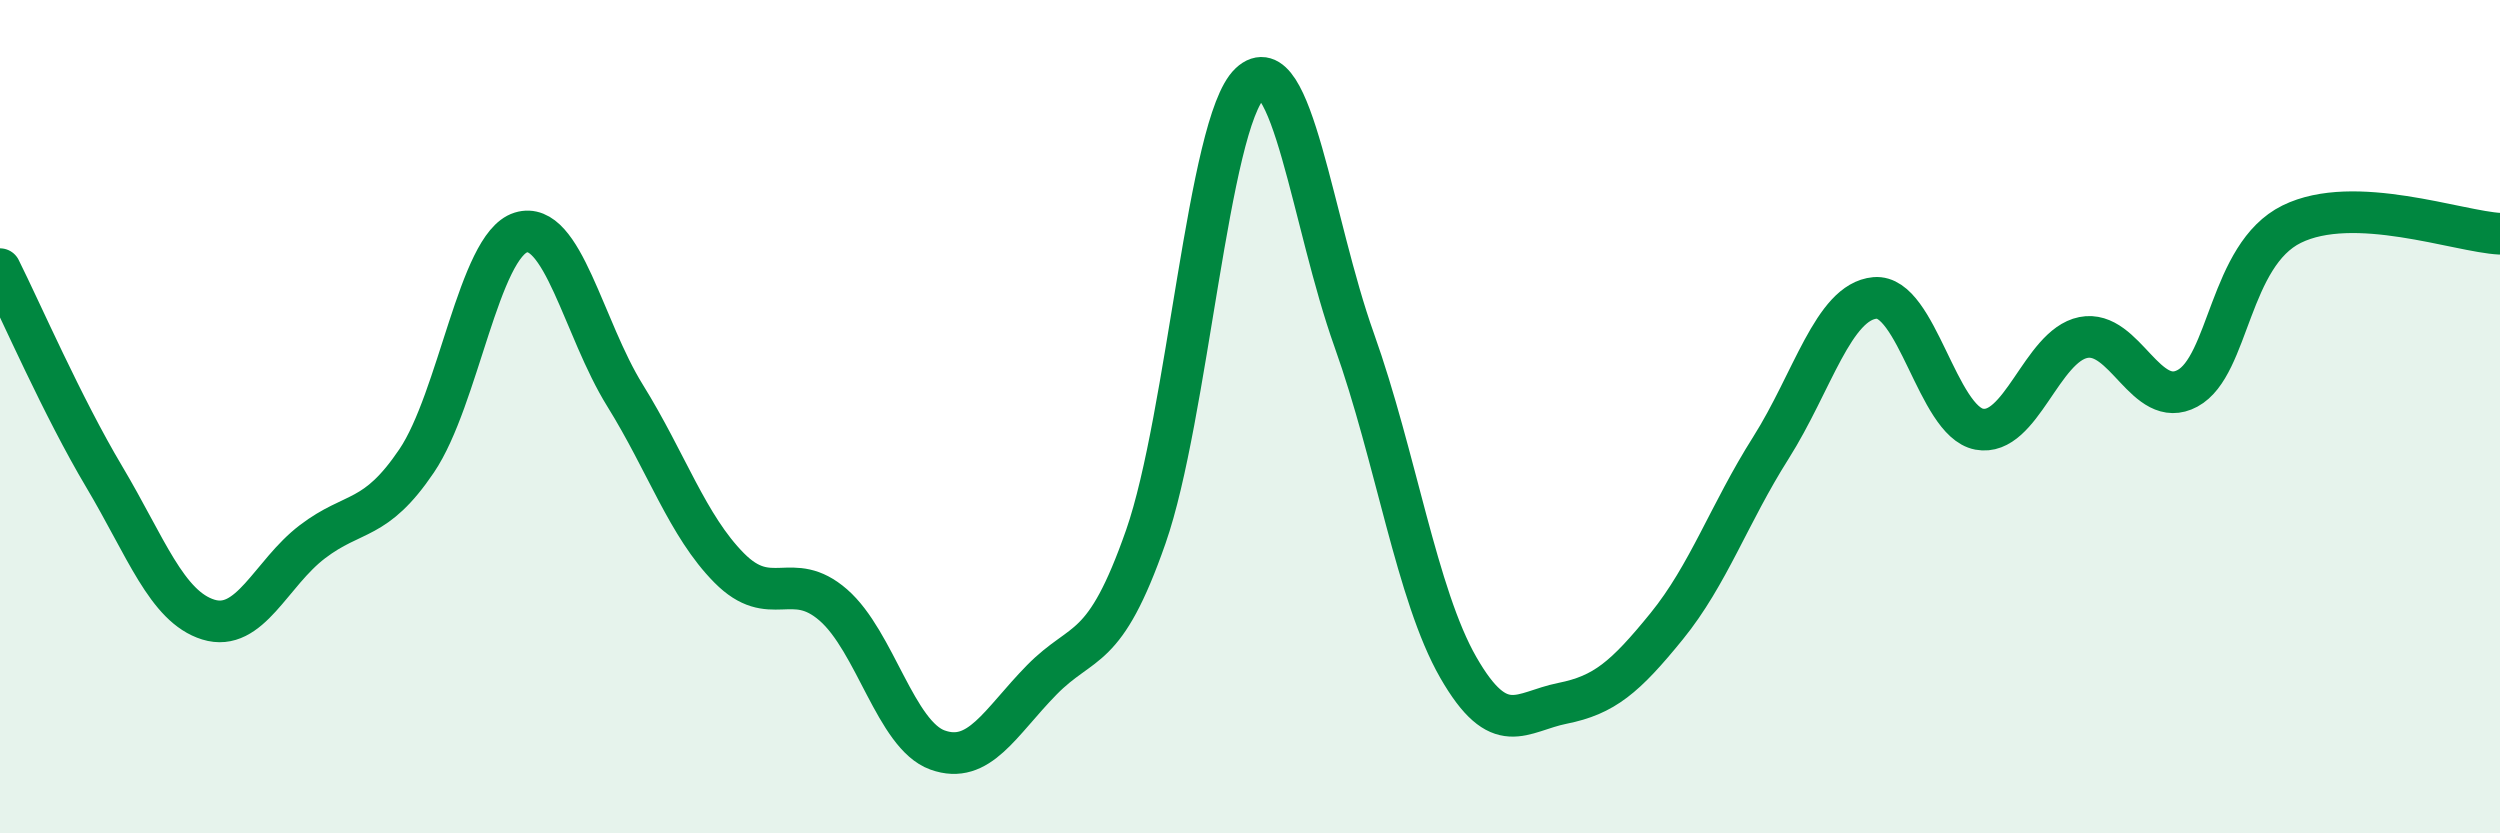
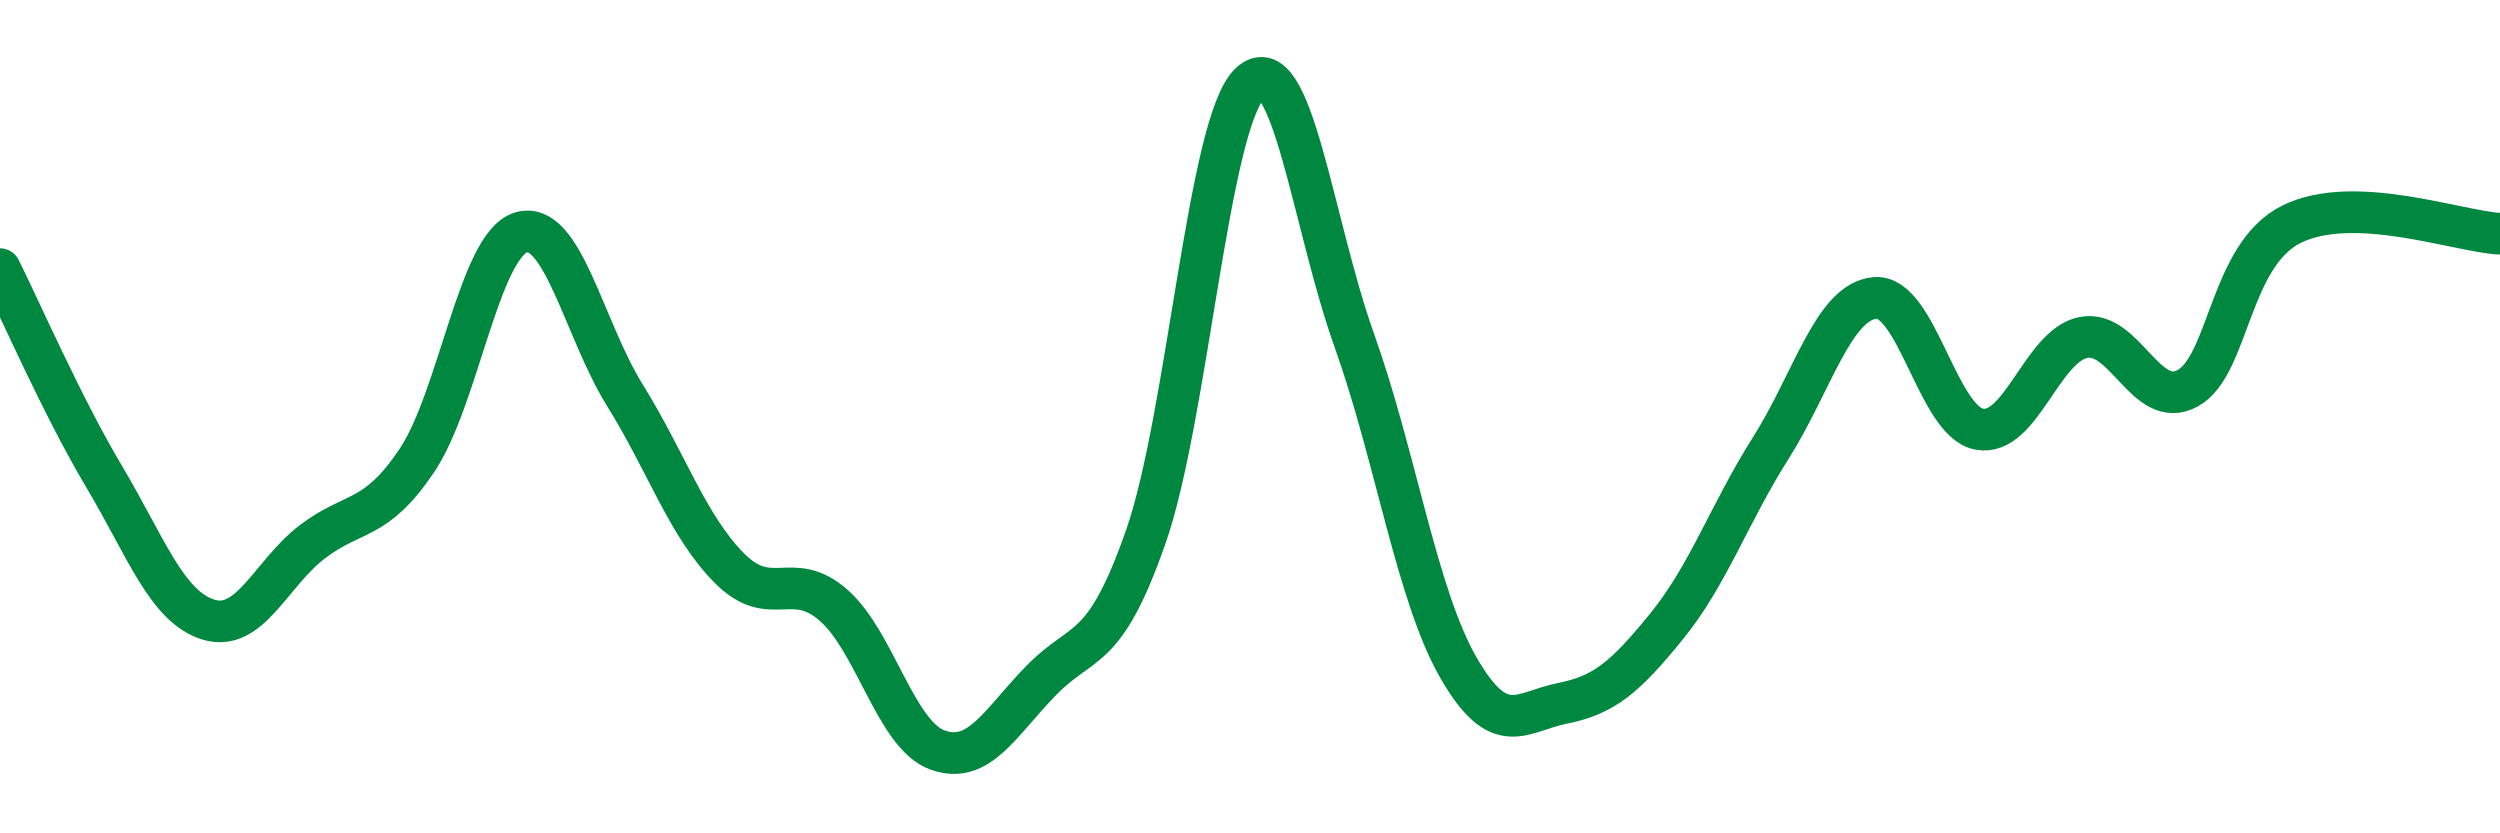
<svg xmlns="http://www.w3.org/2000/svg" width="60" height="20" viewBox="0 0 60 20">
-   <path d="M 0,6.46 C 0.5,7.46 1.5,9.76 2.5,11.44 C 3.5,13.12 4,14.56 5,14.87 C 6,15.18 6.5,13.76 7.5,13 C 8.5,12.24 9,12.54 10,11.06 C 11,9.58 11.5,5.89 12.5,5.58 C 13.5,5.27 14,7.88 15,9.49 C 16,11.1 16.5,12.62 17.5,13.63 C 18.5,14.64 19,13.65 20,14.52 C 21,15.39 21.5,17.64 22.5,18 C 23.5,18.36 24,17.34 25,16.32 C 26,15.3 26.5,15.74 27.5,12.88 C 28.5,10.02 29,2.94 30,2 C 31,1.06 31.5,5.36 32.5,8.16 C 33.5,10.96 34,14.28 35,16.02 C 36,17.76 36.5,17.08 37.5,16.88 C 38.5,16.68 39,16.26 40,15.03 C 41,13.8 41.5,12.33 42.5,10.75 C 43.5,9.17 44,7.24 45,7.15 C 46,7.06 46.5,10.11 47.5,10.3 C 48.5,10.49 49,8.3 50,8.1 C 51,7.9 51.5,9.86 52.5,9.32 C 53.5,8.78 53.5,6.12 55,5.38 C 56.5,4.64 59,5.56 60,5.61L60 20L0 20Z" fill="#008740" opacity="0.1" stroke-linecap="round" stroke-linejoin="round" />
  <path d="M 0,6.46 C 0.5,7.46 1.5,9.76 2.5,11.44 C 3.5,13.12 4,14.56 5,14.87 C 6,15.18 6.5,13.76 7.5,13 C 8.5,12.24 9,12.54 10,11.06 C 11,9.58 11.5,5.89 12.5,5.58 C 13.5,5.27 14,7.88 15,9.49 C 16,11.1 16.5,12.62 17.5,13.63 C 18.5,14.64 19,13.65 20,14.52 C 21,15.39 21.5,17.64 22.5,18 C 23.5,18.36 24,17.34 25,16.32 C 26,15.3 26.5,15.74 27.5,12.88 C 28.5,10.02 29,2.94 30,2 C 31,1.06 31.5,5.36 32.5,8.16 C 33.5,10.96 34,14.28 35,16.02 C 36,17.76 36.5,17.08 37.5,16.88 C 38.5,16.68 39,16.26 40,15.03 C 41,13.8 41.5,12.33 42.5,10.75 C 43.5,9.17 44,7.24 45,7.15 C 46,7.06 46.5,10.11 47.5,10.3 C 48.5,10.49 49,8.3 50,8.1 C 51,7.9 51.5,9.86 52.5,9.32 C 53.5,8.78 53.5,6.12 55,5.38 C 56.5,4.64 59,5.56 60,5.61" stroke="#008740" stroke-width="1" fill="none" stroke-linecap="round" stroke-linejoin="round" />
</svg>